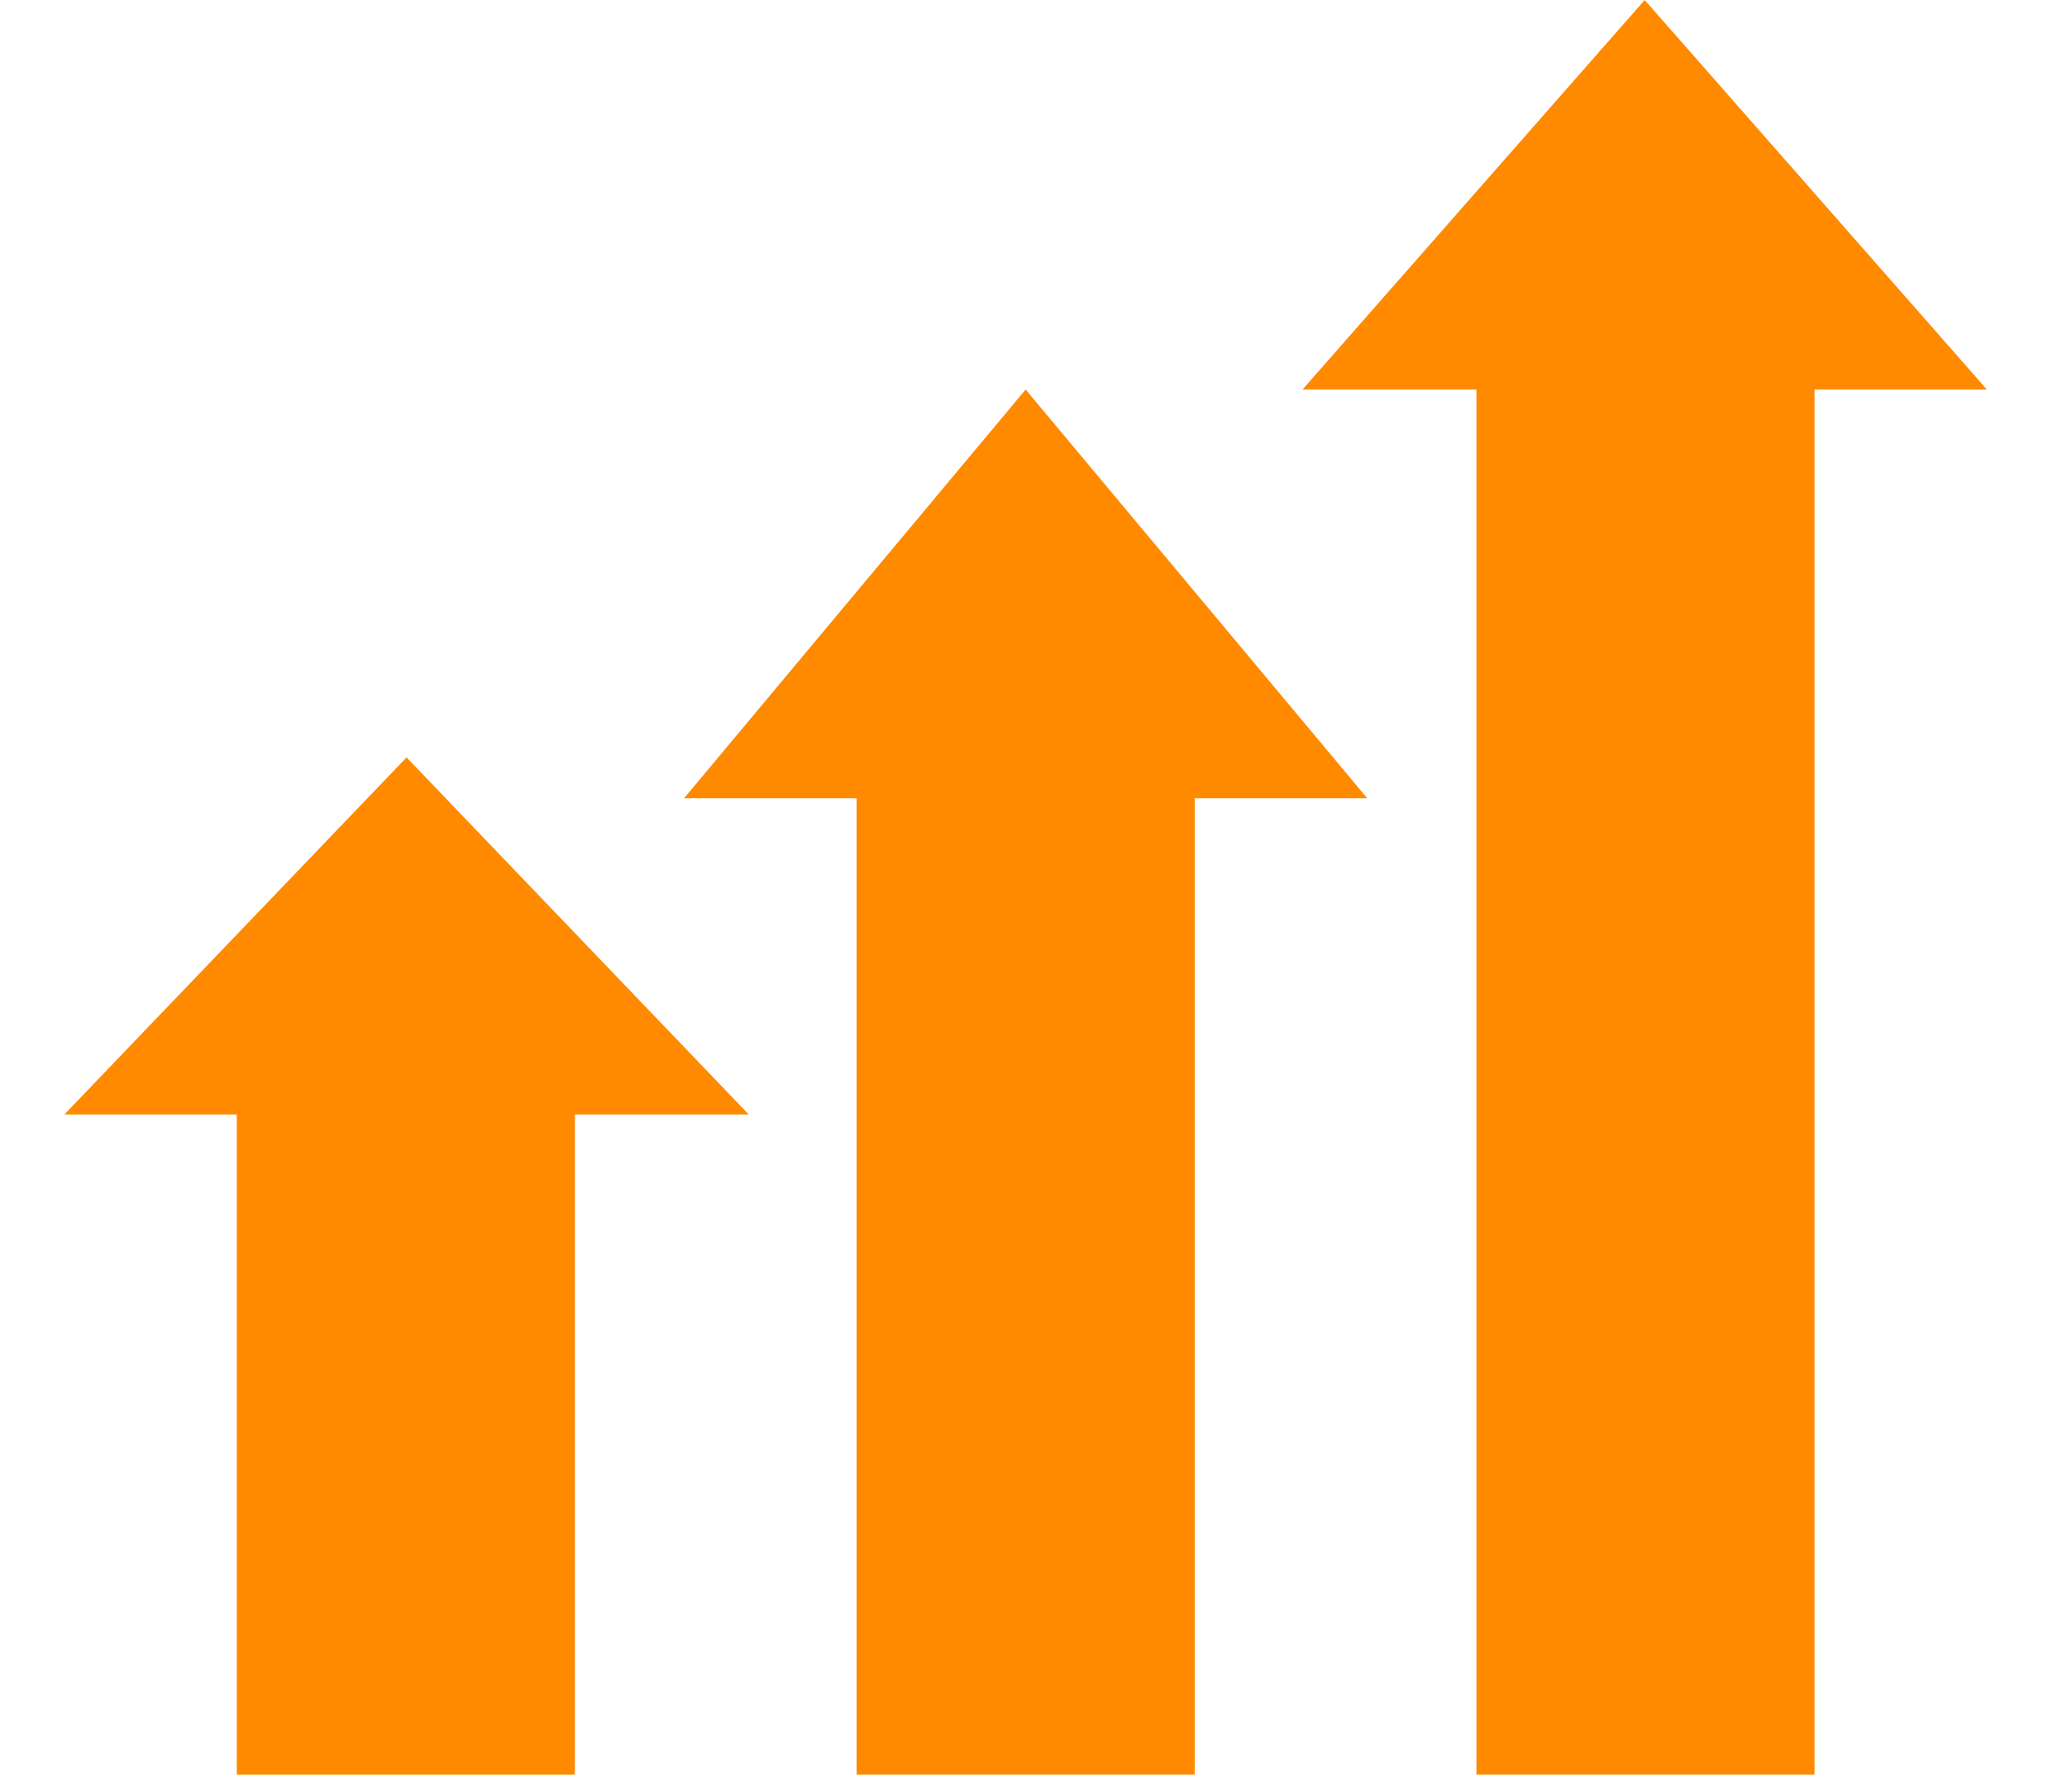
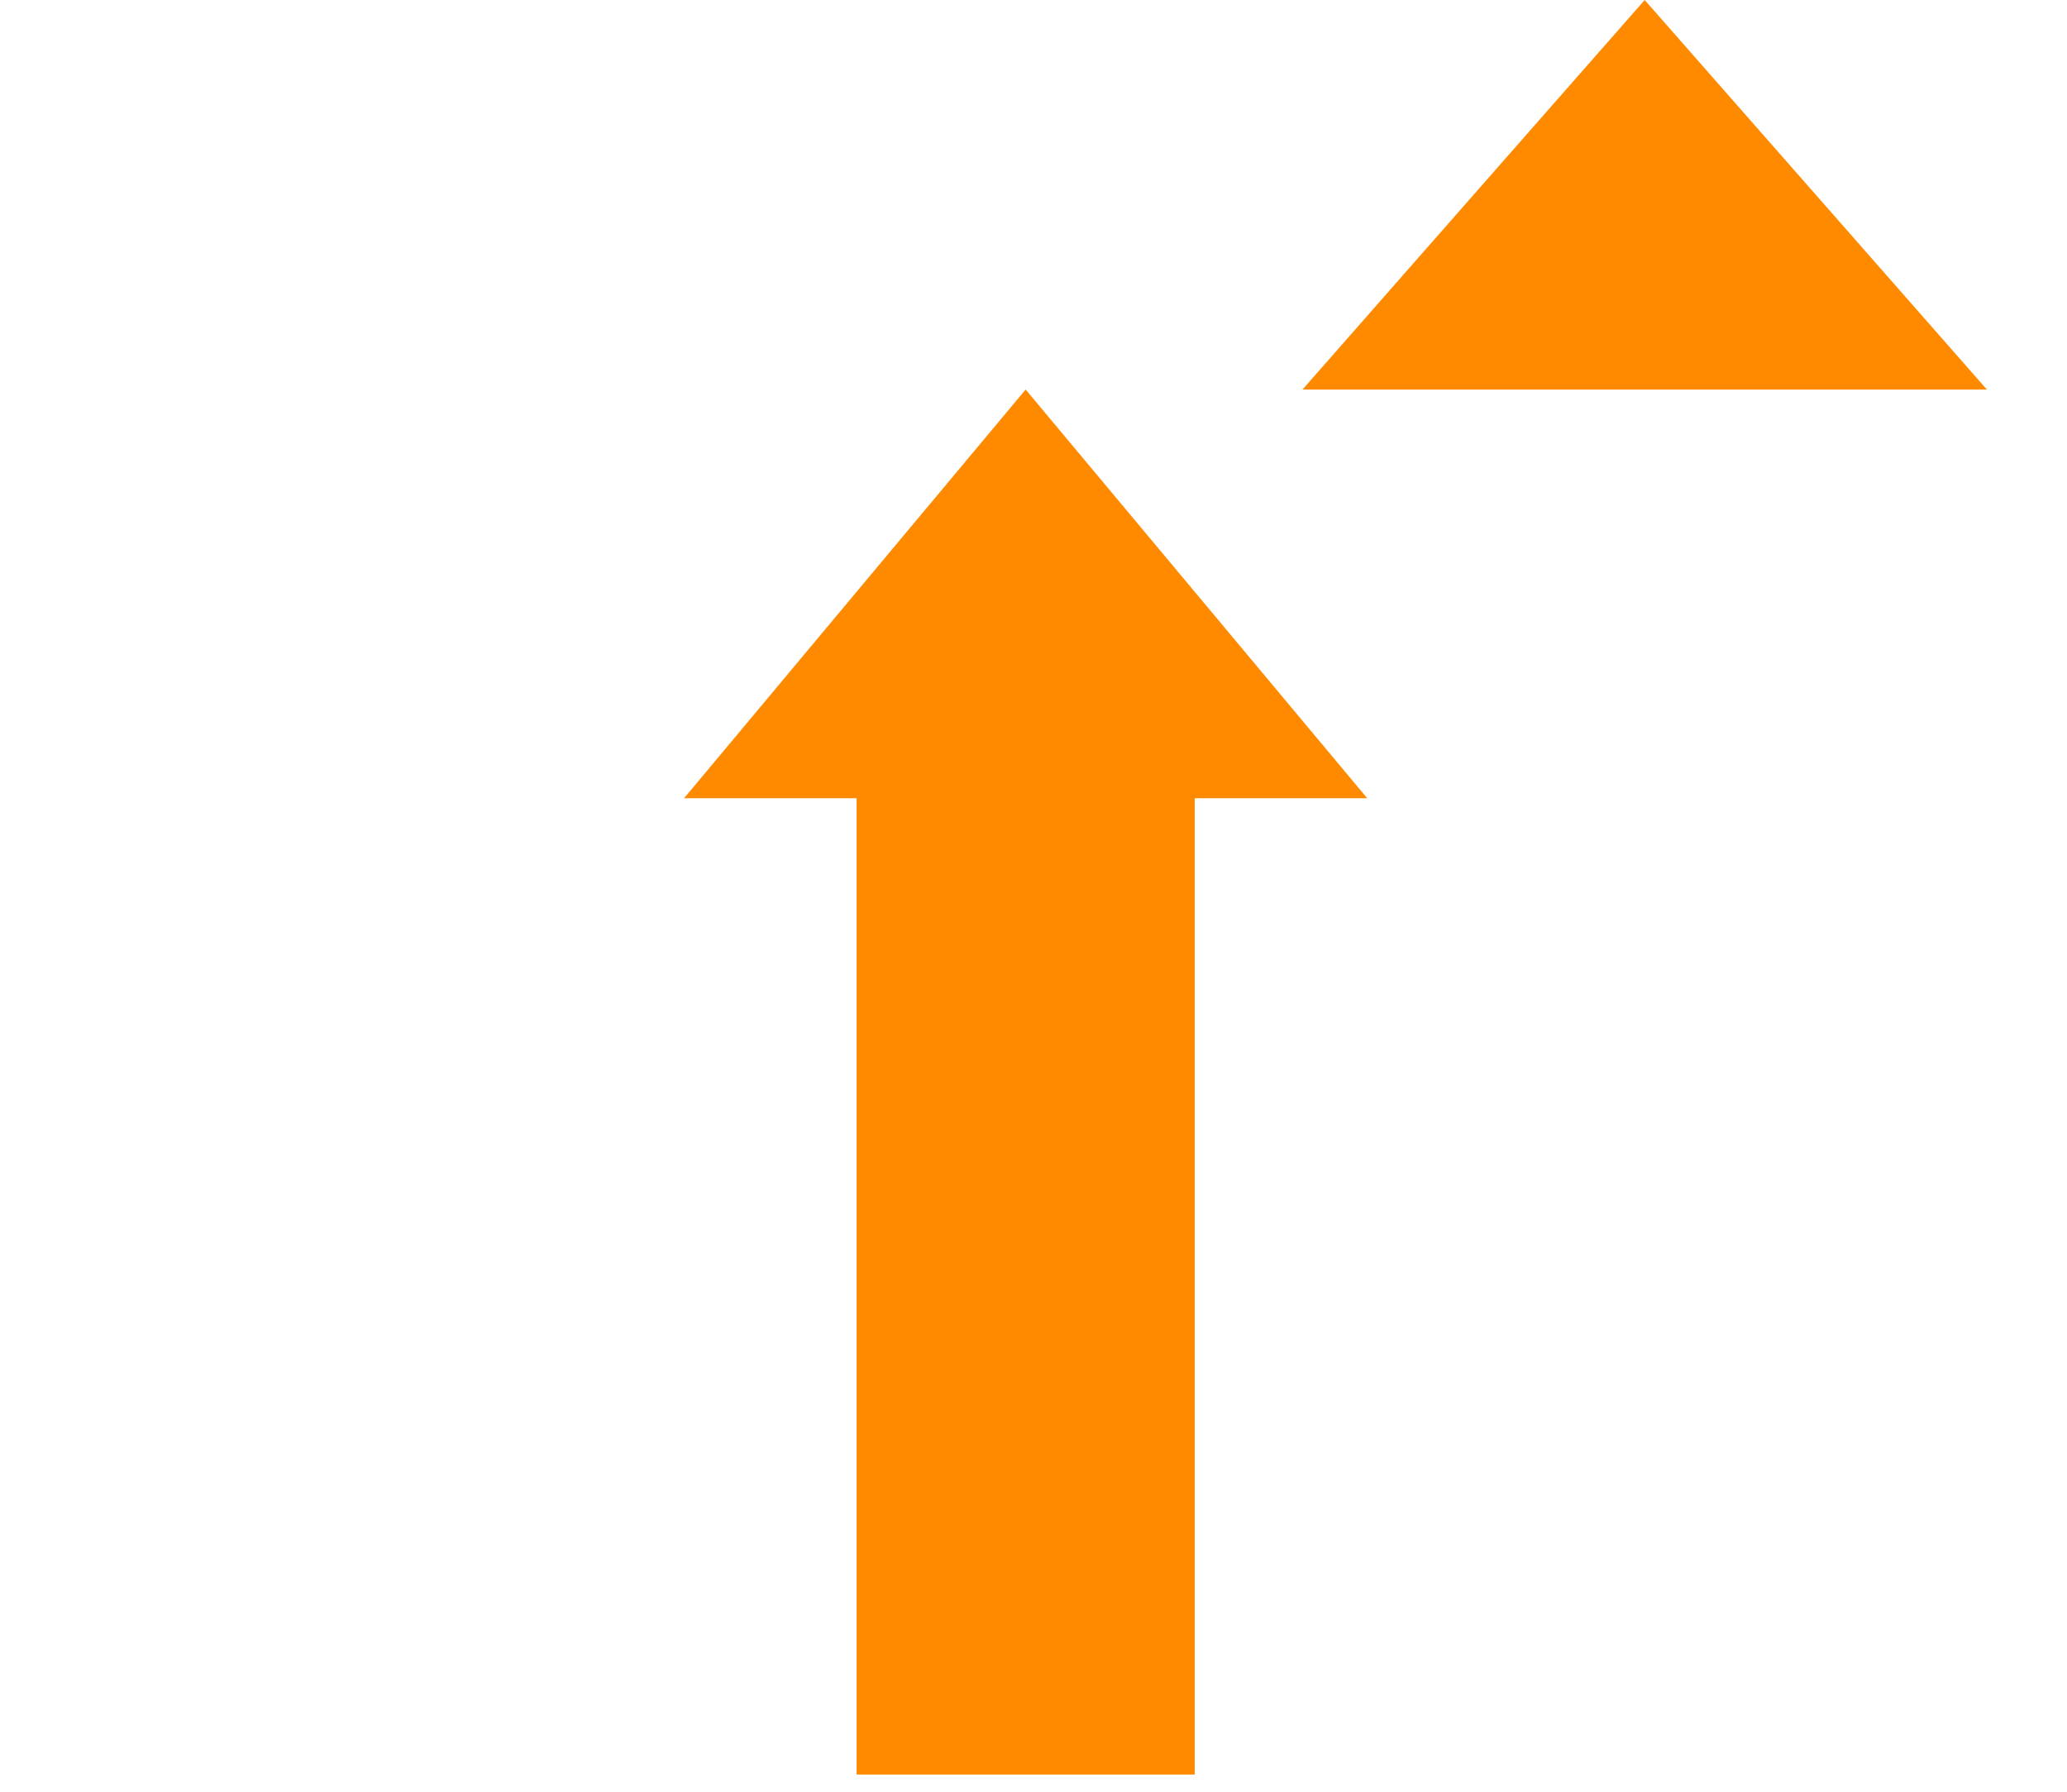
<svg xmlns="http://www.w3.org/2000/svg" width="75" height="65" viewBox="0 0 75 65" fill="none">
-   <rect x="8.592" y="38.894" width="12.267" height="25.483" fill="#FF8A00" />
-   <path d="M14.752 27.477L27.169 40.431H2.335L14.752 27.477Z" fill="#FF8A00" />
  <rect x="31.082" y="27.31" width="12.267" height="37.066" fill="#FF8A00" />
  <path d="M37.215 14.131L49.609 28.958H24.821L37.215 14.131Z" fill="#FF8A00" />
-   <rect x="53.572" y="8.777" width="12.267" height="55.599" fill="#FF8A00" />
  <path d="M59.677 0L72.094 14.132H47.26L59.677 0Z" fill="#FF8A00" />
</svg>